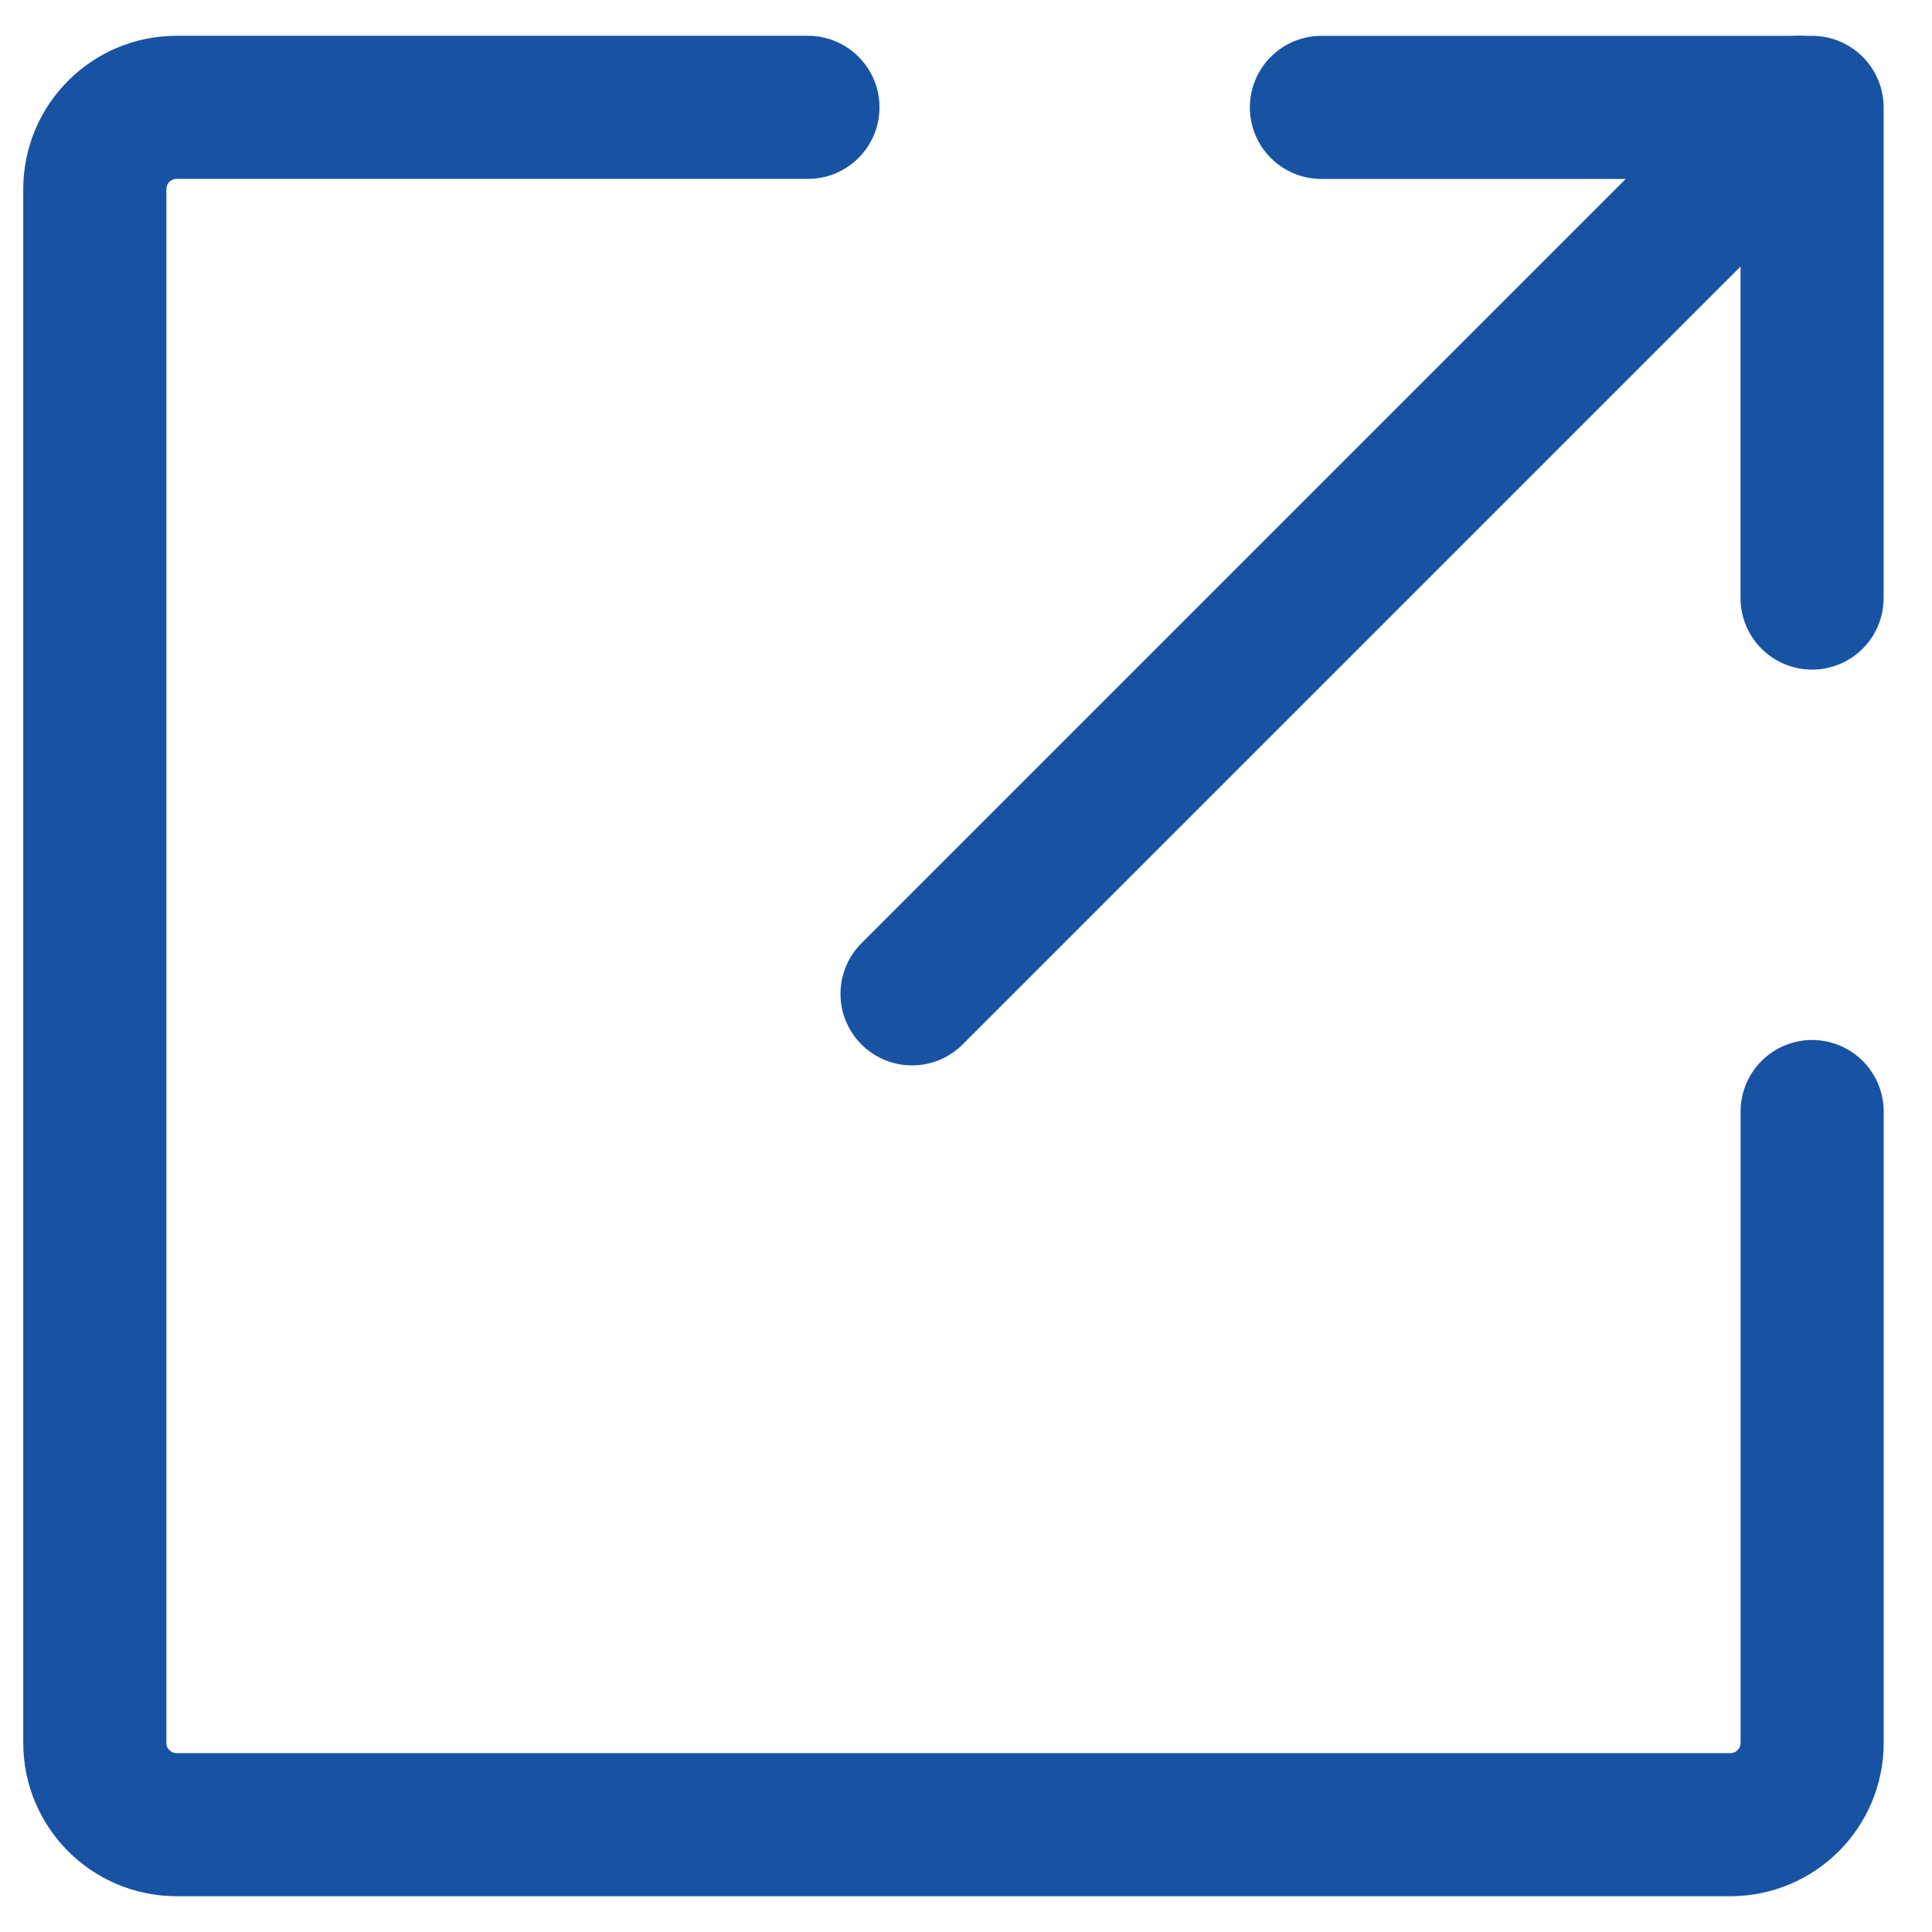
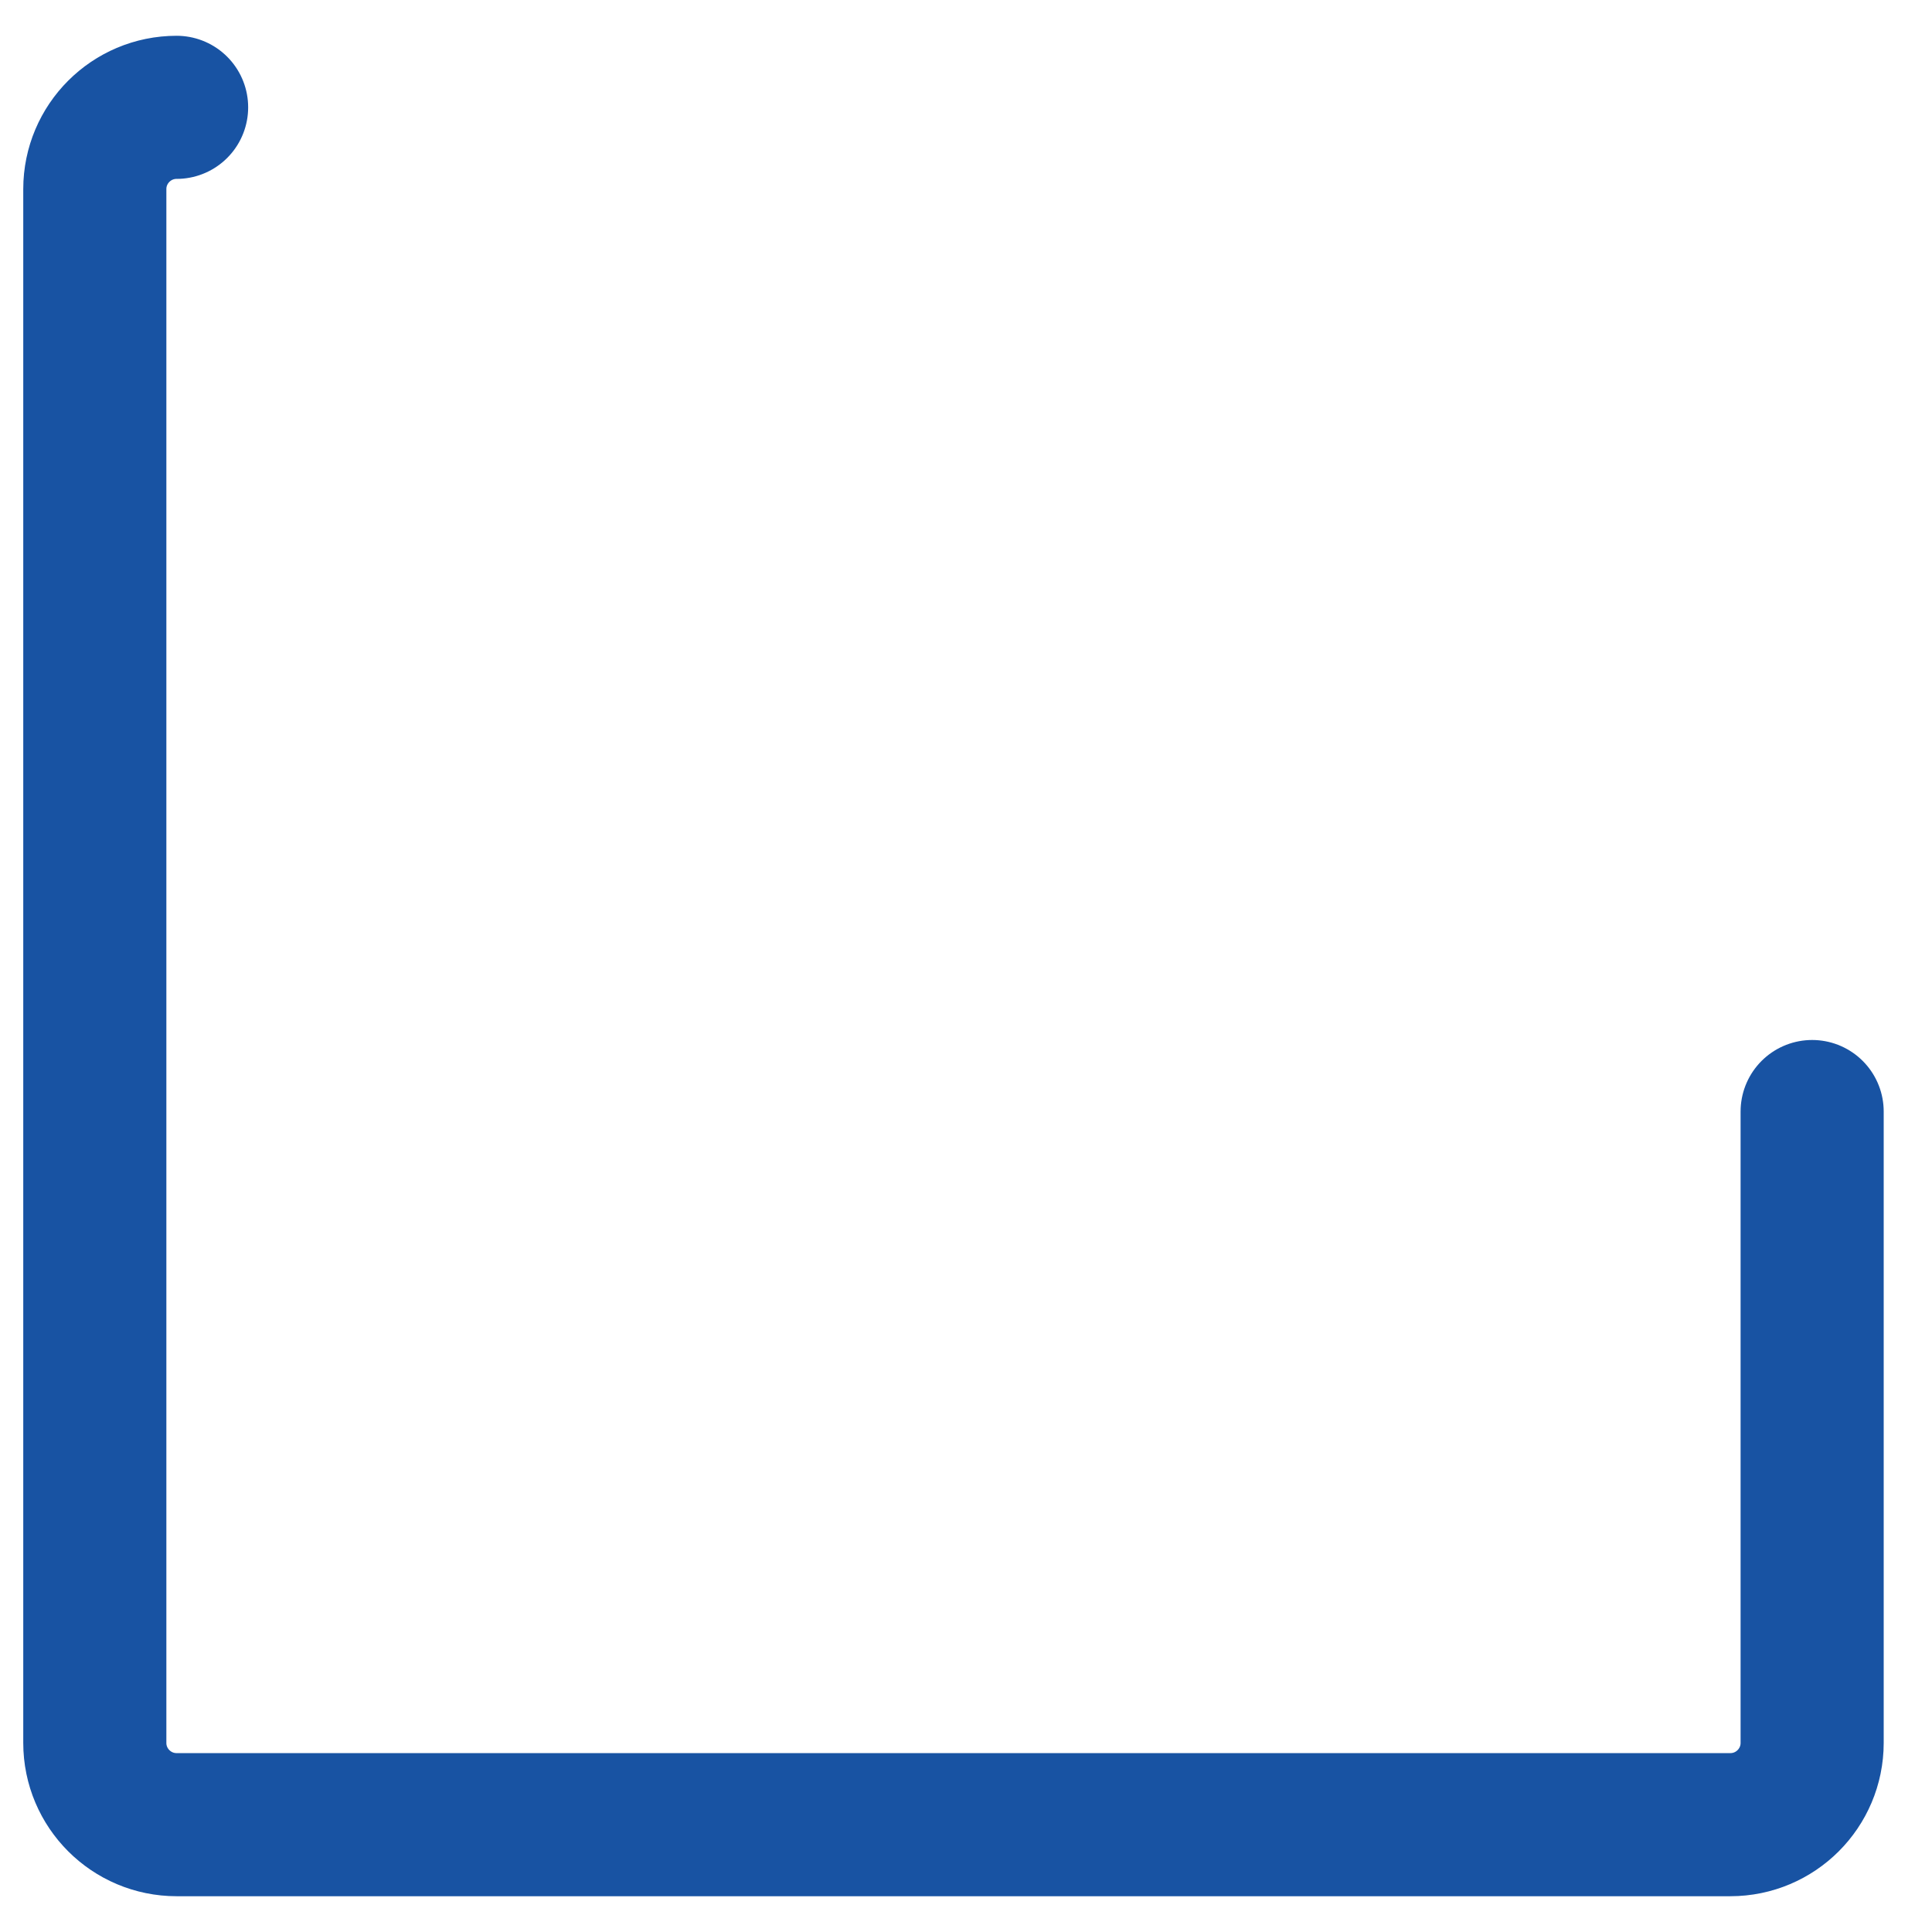
<svg xmlns="http://www.w3.org/2000/svg" aria-labelledby="external-link-blue-svg" width="25px" height="25px" viewBox="0 0 27 26" version="1.1">
  <title id="external-link-blue-svg">External Link Blue</title>
  <g id="Event-Location" stroke="none" stroke-width="1" fill="none" fill-rule="evenodd">
    <g id="Local/Webinar/Special-Event-Template---Mobile-Auth" transform="translate(-294, -782)">
      <g id="Group" transform="translate(287.325, 775)">
        <g transform="translate(20, 20) rotate(-180) translate(-20, -20) translate(0, -0)">
-           <rect id="Rectangle" x="-2.36847579e-14" y="0" width="40" height="40" />
-           <path d="M8,17.966 L8,9.143 C8,8.512 8.512,8 9.143,8 L30.857,8 C31.488,8 32,8.512 32,9.143 L32,30.857 C32,31.488 31.488,32 30.857,32 L22.034,32" id="Path" stroke="#1853a3" stroke-width="2" stroke-linecap="round" stroke-linejoin="round" />
-           <polyline id="Path" stroke="#1853a3" stroke-width="2" stroke-linecap="round" stroke-linejoin="round" transform="translate(11.429, 28.571) rotate(-180) translate(-11.429, -28.571) " points="8 25.143 14.857 25.143 14.857 32" />
-           <line x1="20.579" y1="19.611" x2="8.19" y2="32" id="Path" stroke="#1853a3" stroke-width="2" stroke-linecap="round" stroke-linejoin="round" />
+           <path d="M8,17.966 L8,9.143 C8,8.512 8.512,8 9.143,8 L30.857,8 C31.488,8 32,8.512 32,9.143 L32,30.857 C32,31.488 31.488,32 30.857,32 " id="Path" stroke="#1853a3" stroke-width="2" stroke-linecap="round" stroke-linejoin="round" />
        </g>
      </g>
    </g>
  </g>
</svg>